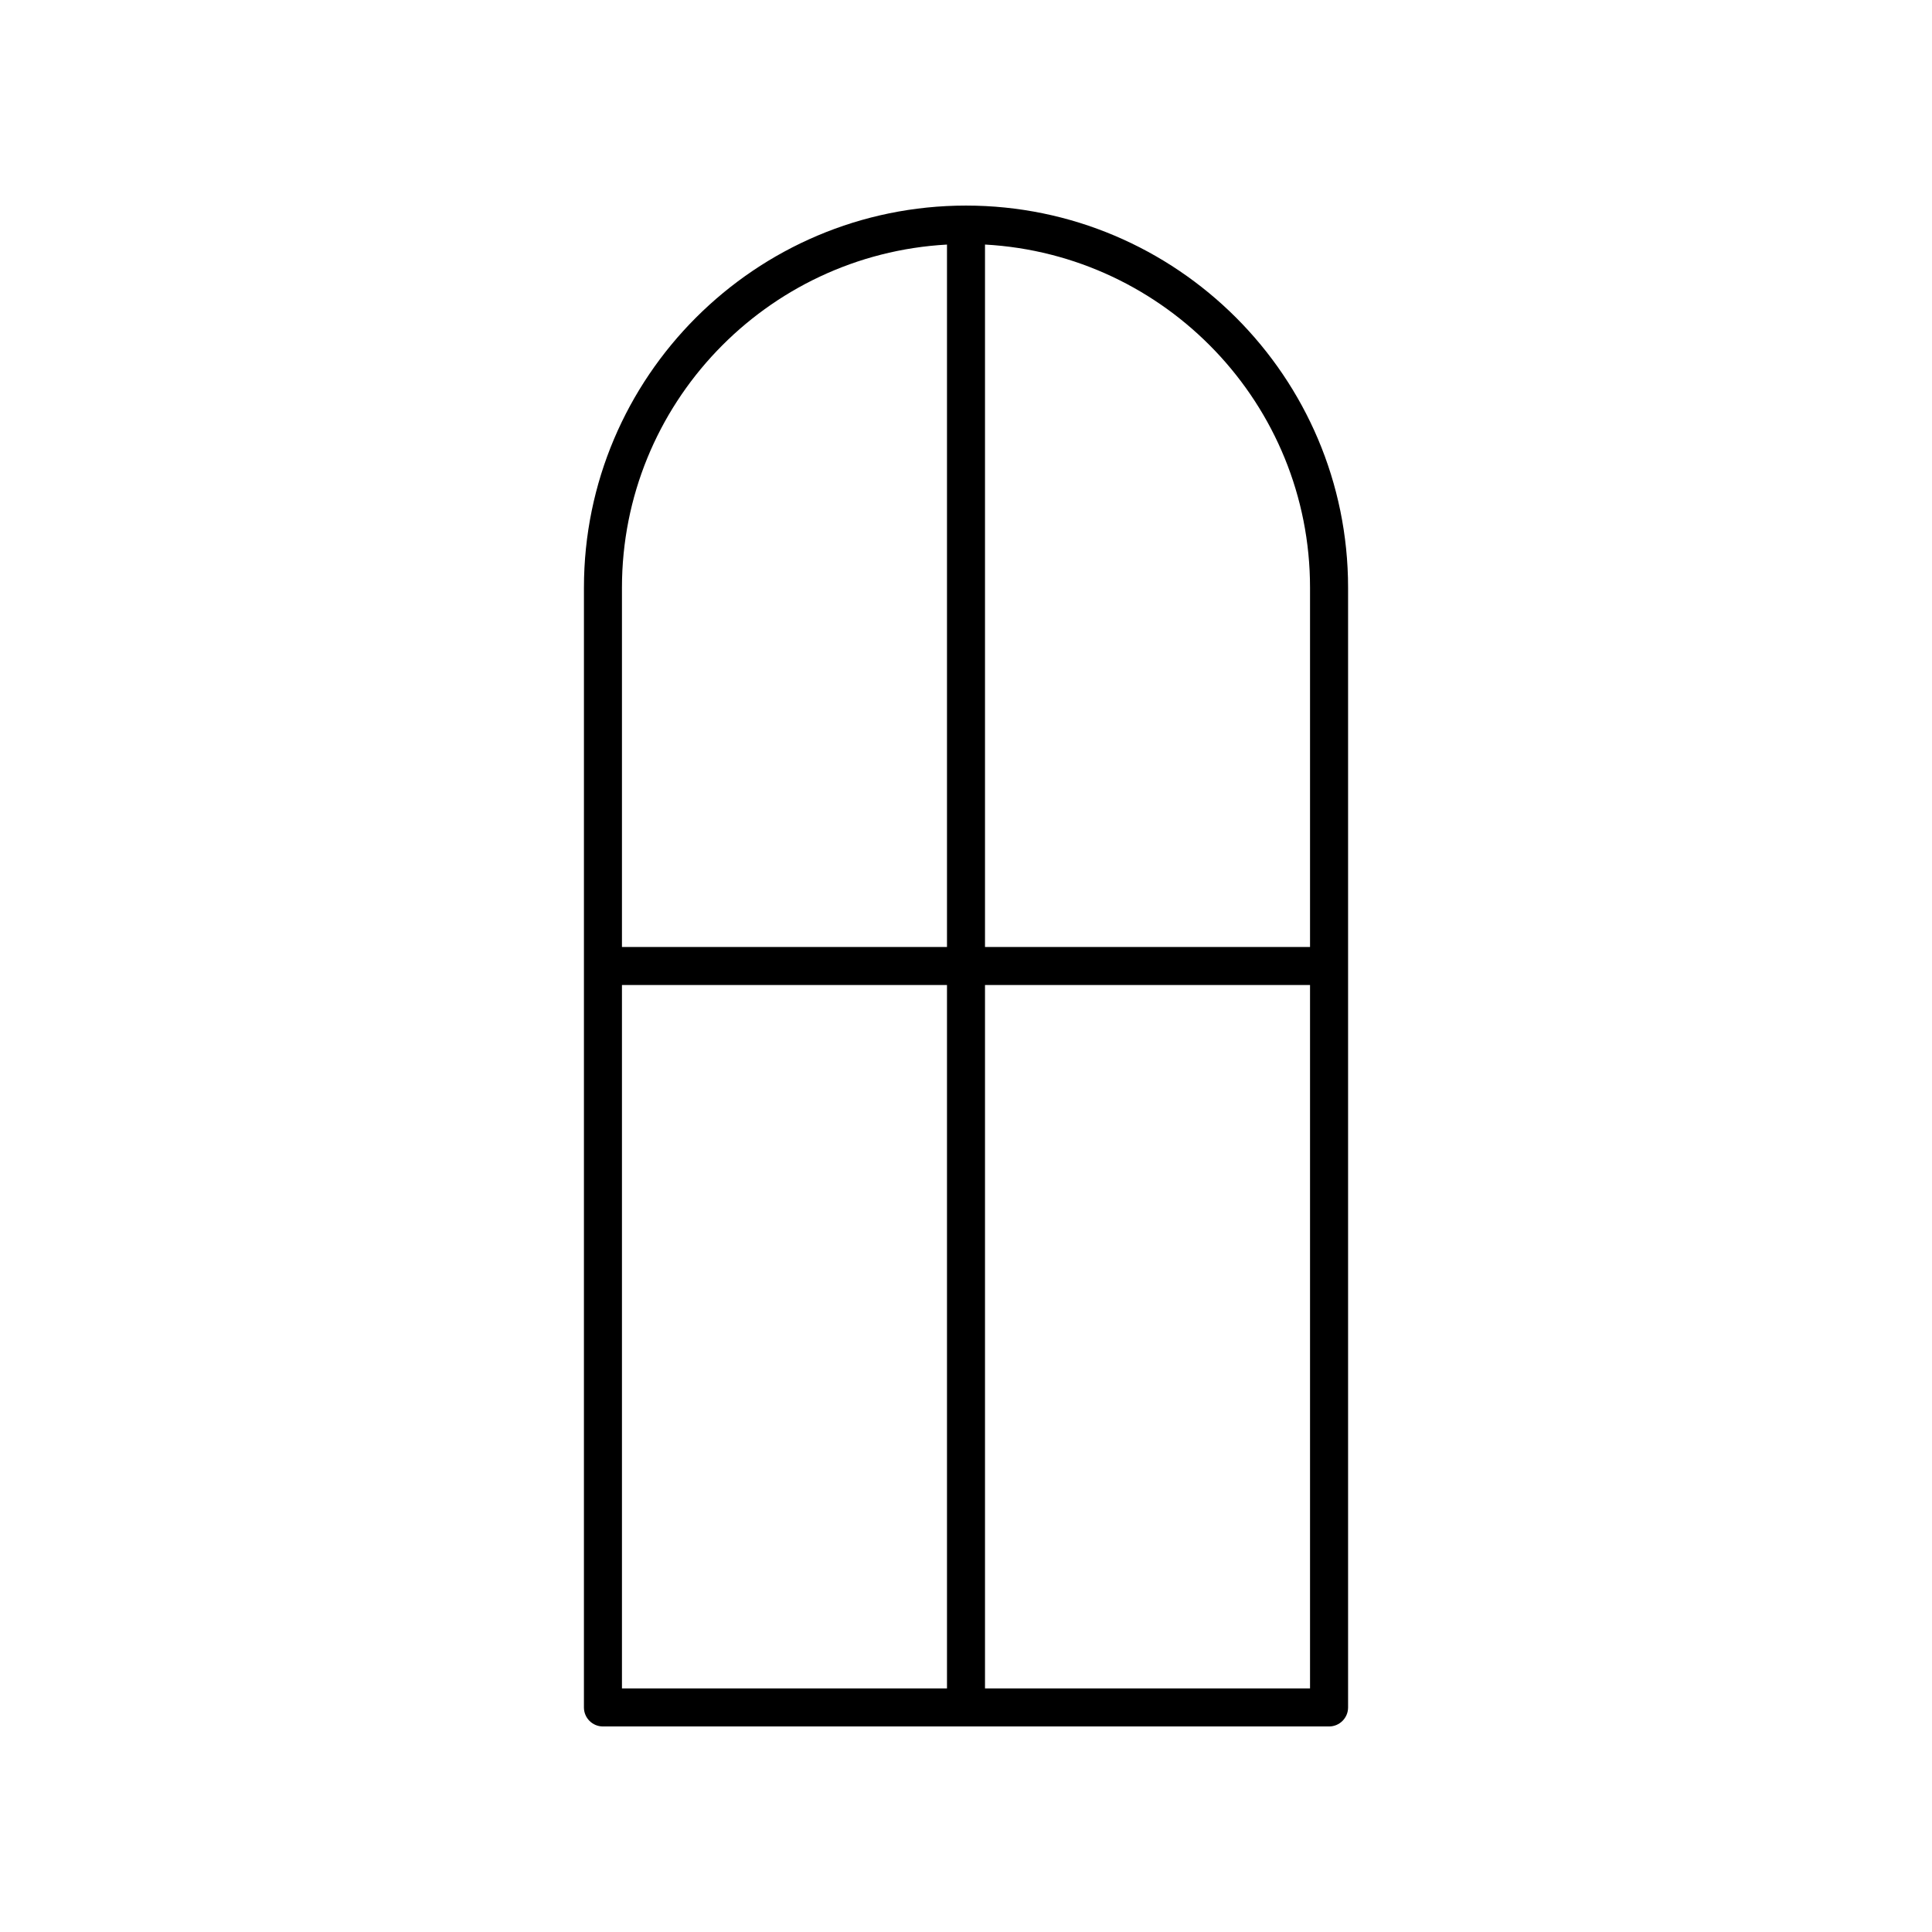
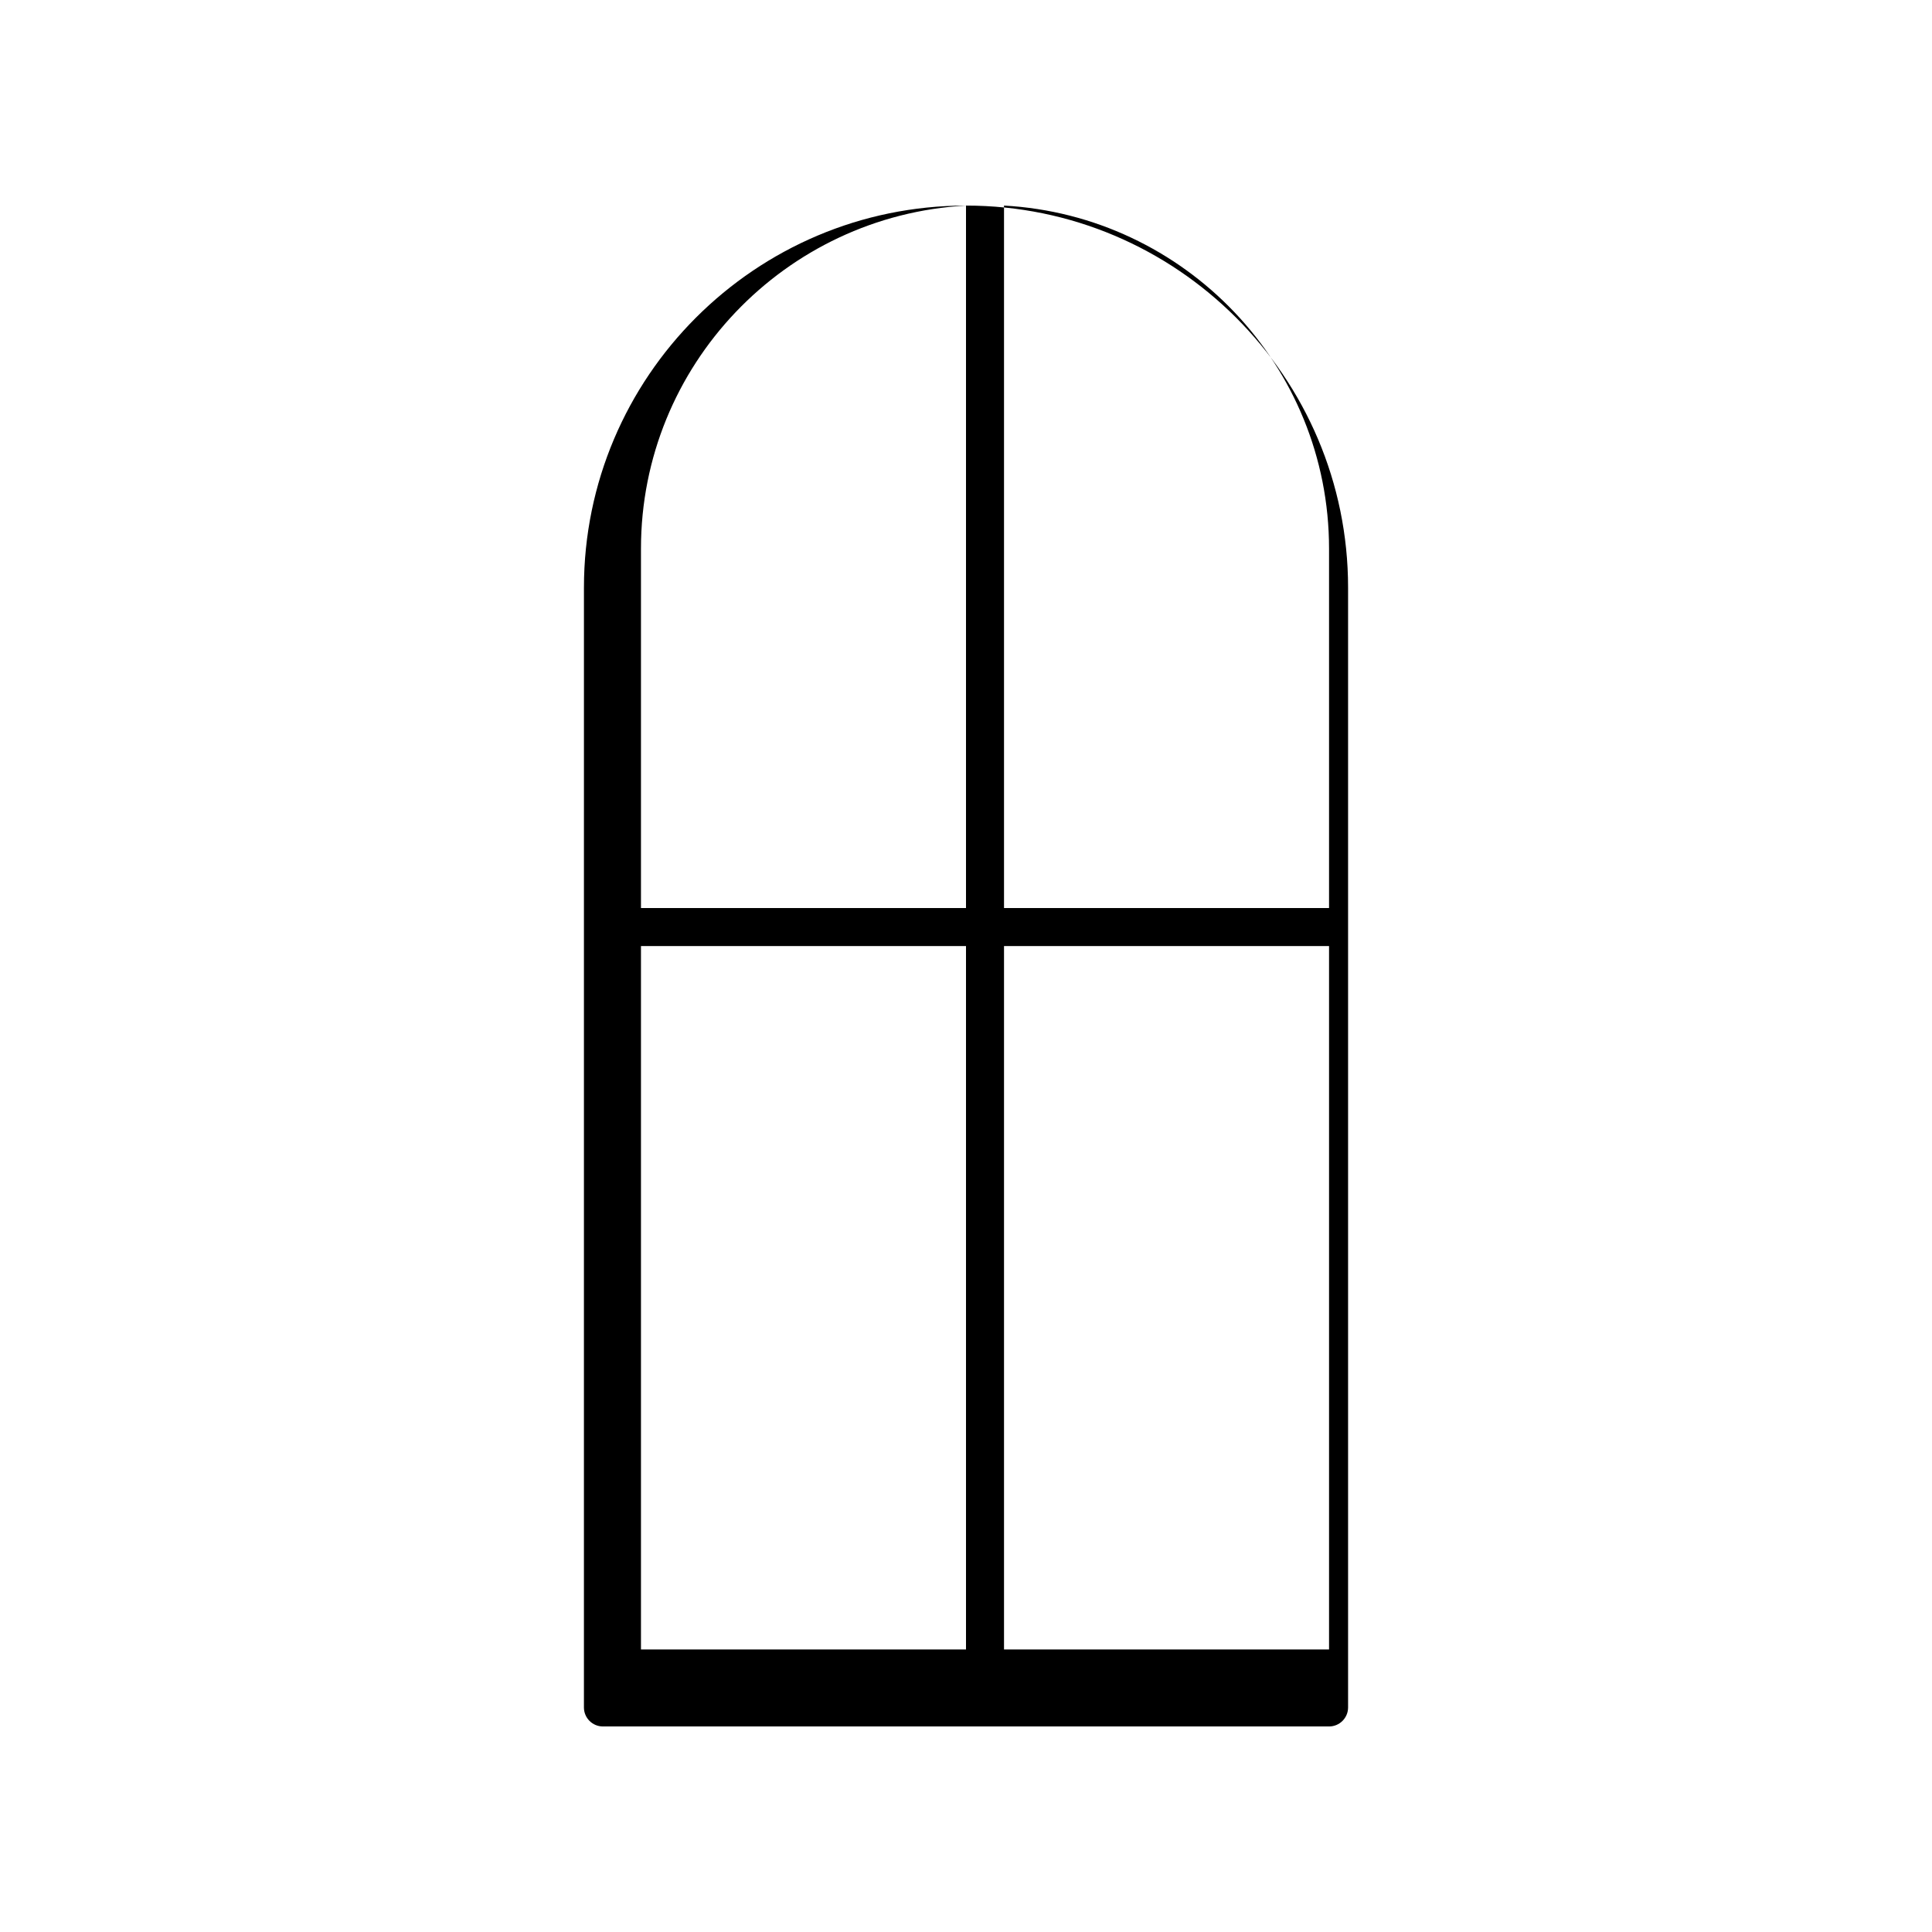
<svg xmlns="http://www.w3.org/2000/svg" fill="#000000" width="800px" height="800px" version="1.1" viewBox="144 144 512 512">
-   <path d="m400 198.48c-55.828 0-101.25 45.422-101.25 101.25l-0.004 296.76c0 2.781 2.254 5.039 5.039 5.039h192.43c2.781 0 5.039-2.254 5.039-5.039v-296.76c0-55.832-45.422-101.25-101.25-101.25zm-5.039 10.328v186.16h-86.137v-95.234c0-48.574 38.211-88.281 86.137-90.922zm-86.137 196.23h86.137v186.41h-86.137zm96.211 186.41v-186.41h86.137v186.41zm86.137-196.48h-86.137v-186.16c47.926 2.637 86.137 42.344 86.137 90.922z" />
+   <path d="m400 198.48c-55.828 0-101.25 45.422-101.25 101.25l-0.004 296.76c0 2.781 2.254 5.039 5.039 5.039h192.43c2.781 0 5.039-2.254 5.039-5.039v-296.76c0-55.832-45.422-101.25-101.25-101.25zv186.16h-86.137v-95.234c0-48.574 38.211-88.281 86.137-90.922zm-86.137 196.23h86.137v186.41h-86.137zm96.211 186.41v-186.41h86.137v186.41zm86.137-196.48h-86.137v-186.16c47.926 2.637 86.137 42.344 86.137 90.922z" />
</svg>